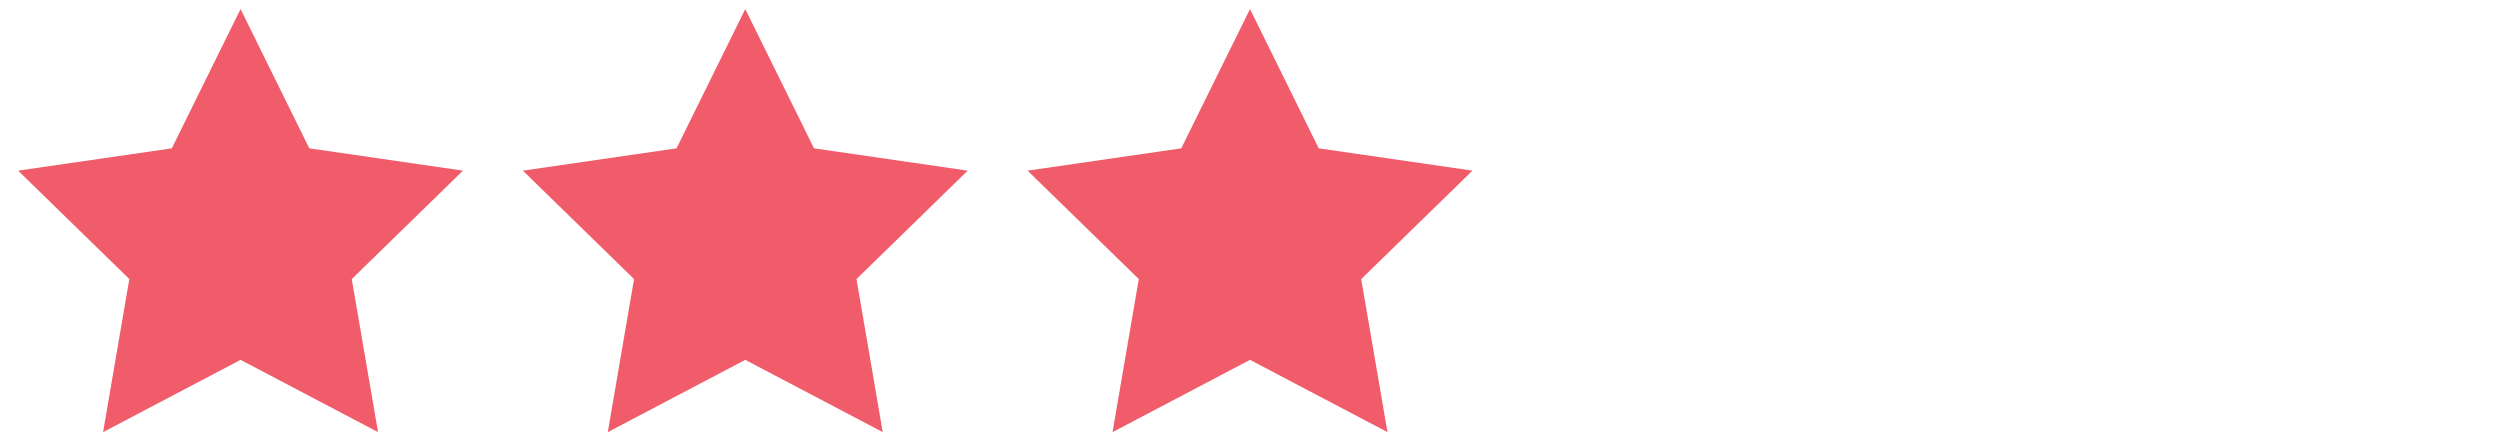
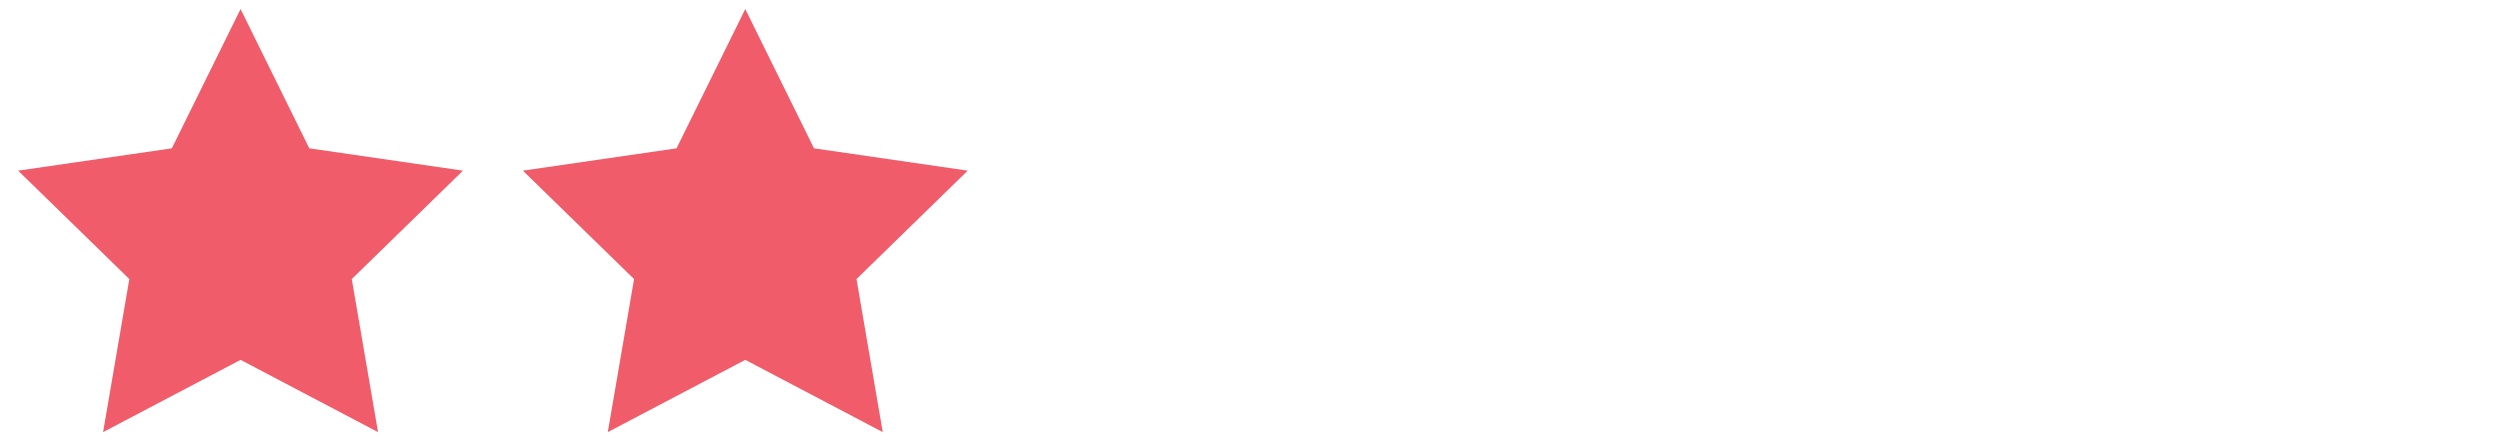
<svg xmlns="http://www.w3.org/2000/svg" version="1.1" id="Layer_1" x="0px" y="0px" viewBox="0 0 850 150" style="enable-background:new 0 0 850 150;" xml:space="preserve">
  <style type="text/css">
	.st0{fill:#F15C6A;}
</style>
  <polygon class="st0" points="81.79,3.08 105.16,50.43 157.41,58.02 119.6,94.88 128.53,146.92 81.79,122.35 35.05,146.92   43.97,94.88 6.16,58.02 58.42,50.43 " />
  <polygon class="st0" points="253.39,3.08 276.76,50.43 329.02,58.02 291.21,94.88 300.13,146.92 253.39,122.35 206.65,146.92   215.58,94.88 177.77,58.02 230.02,50.43 " />
-   <polygon class="st0" points="425,3.08 448.37,50.43 500.63,58.02 462.81,94.88 471.74,146.92 425,122.35 378.26,146.92   387.19,94.88 349.37,58.02 401.63,50.43 " />
</svg>